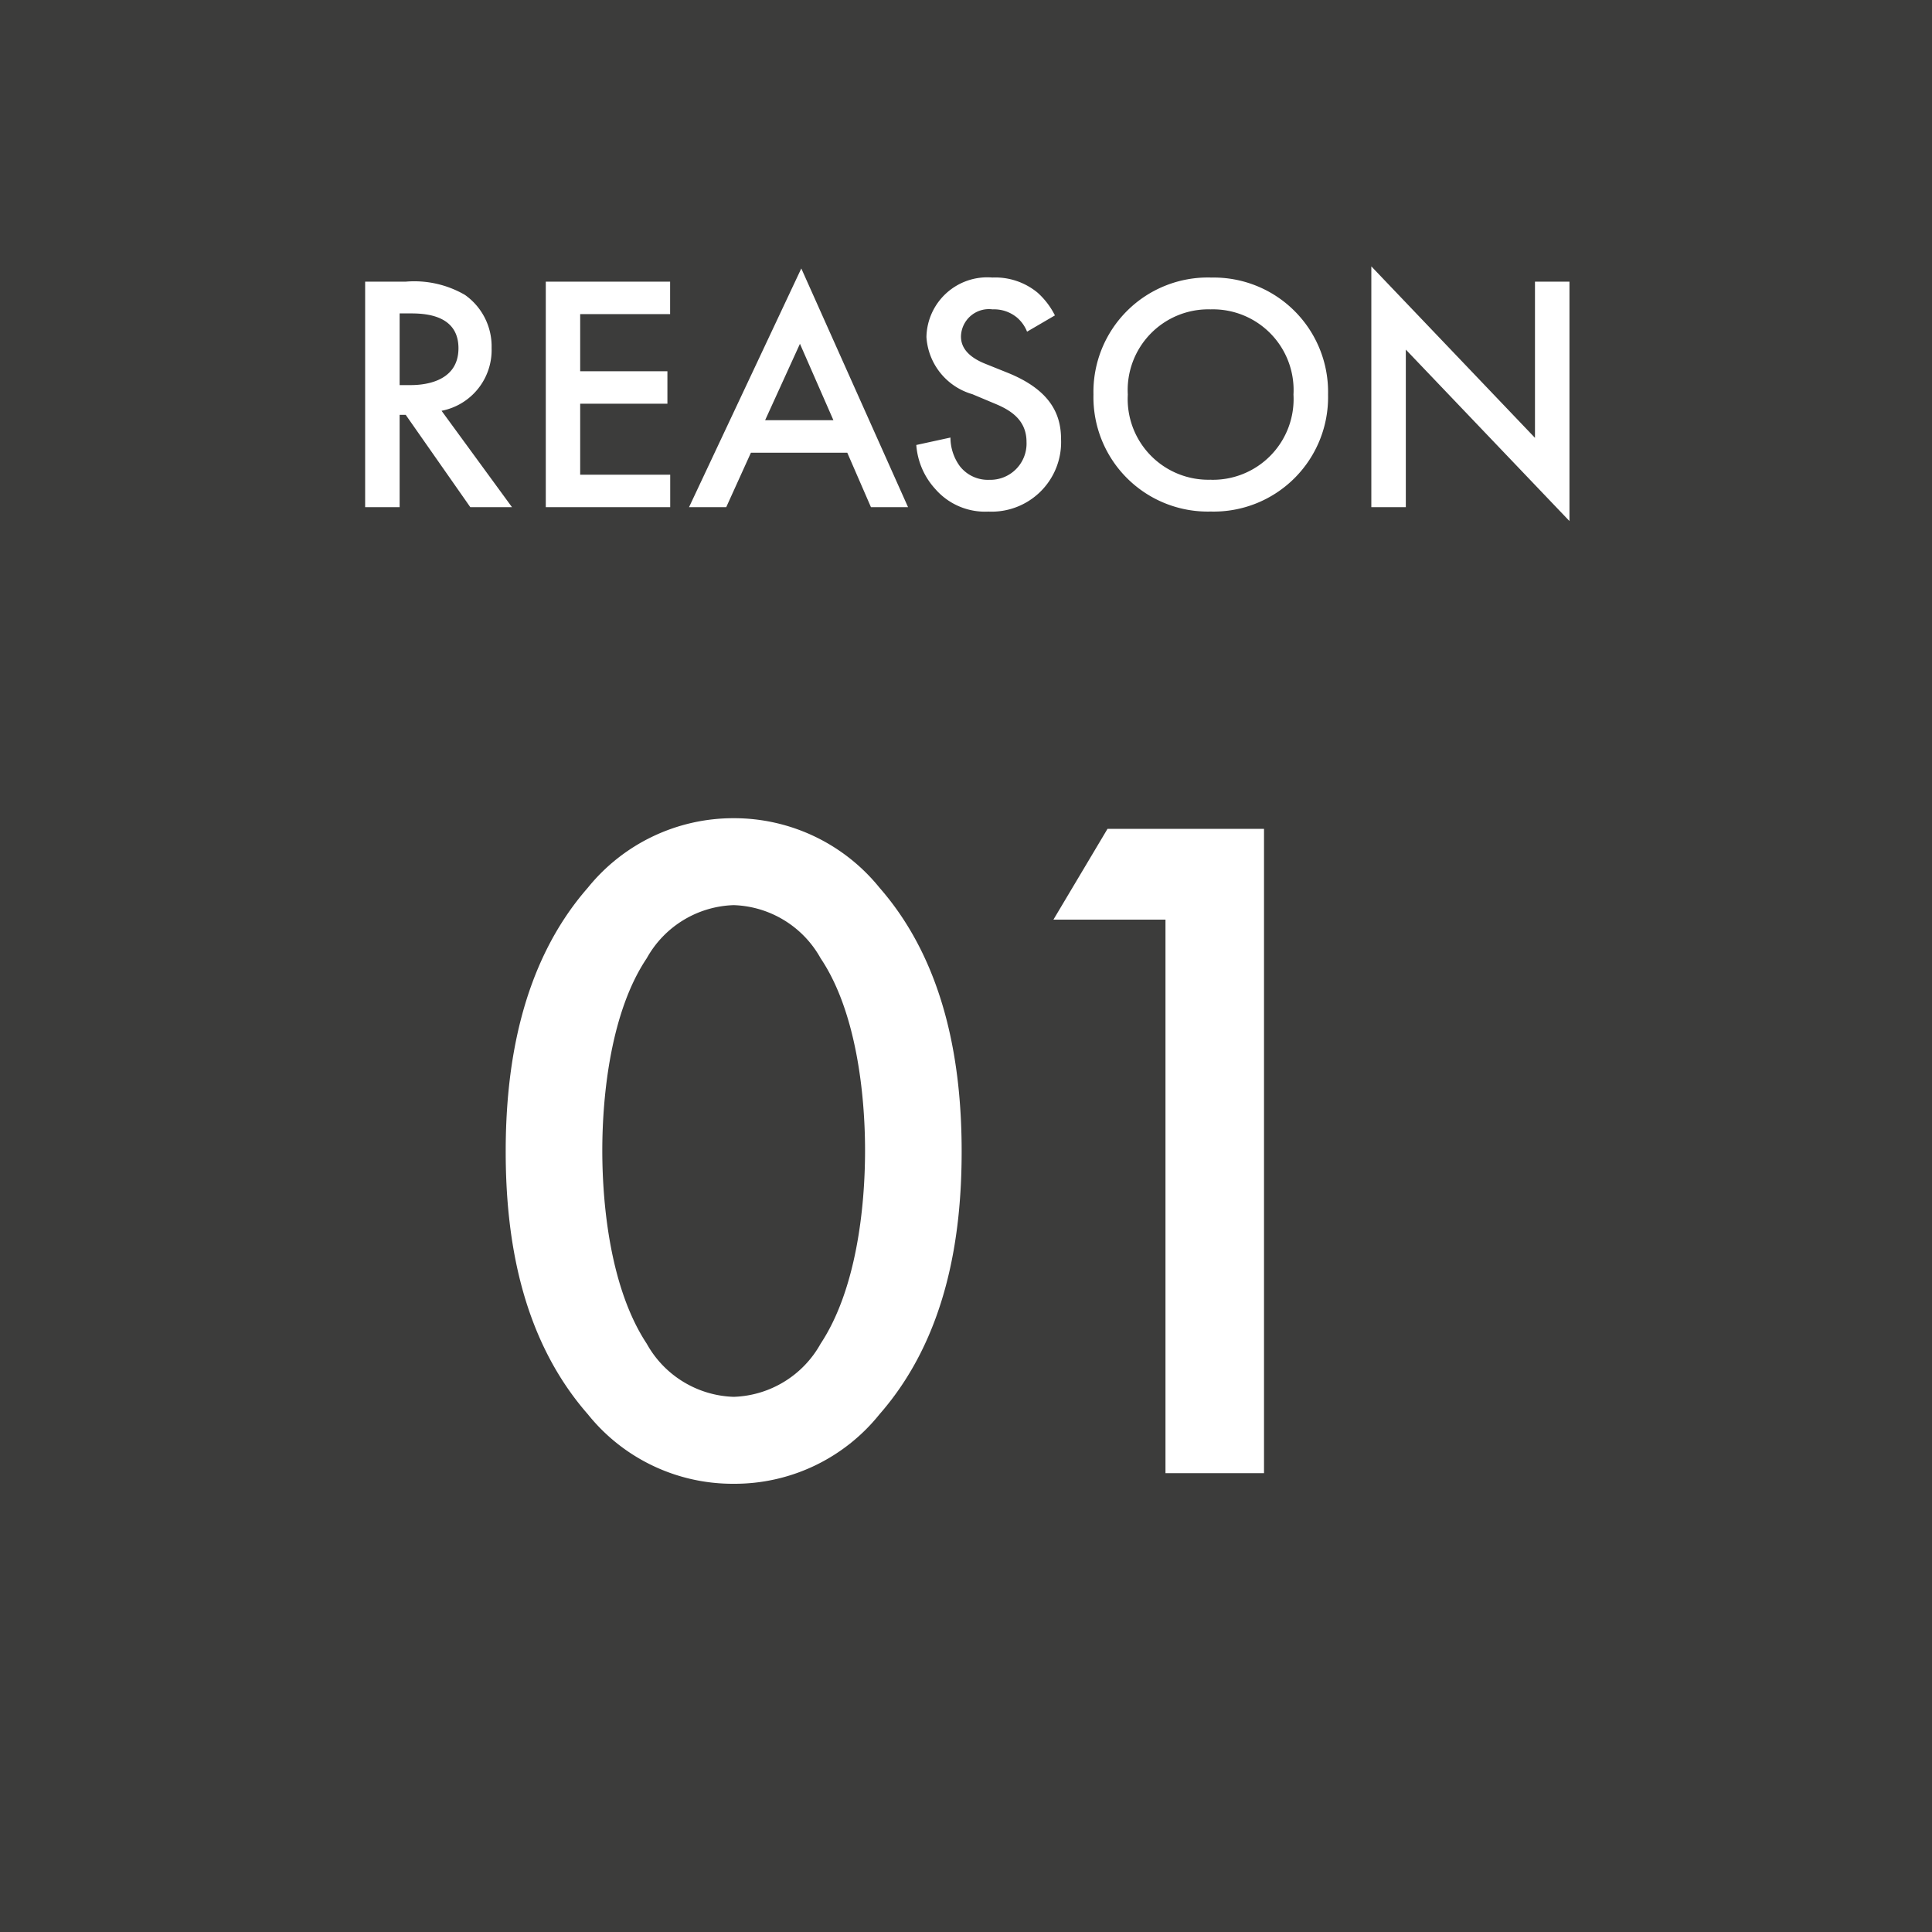
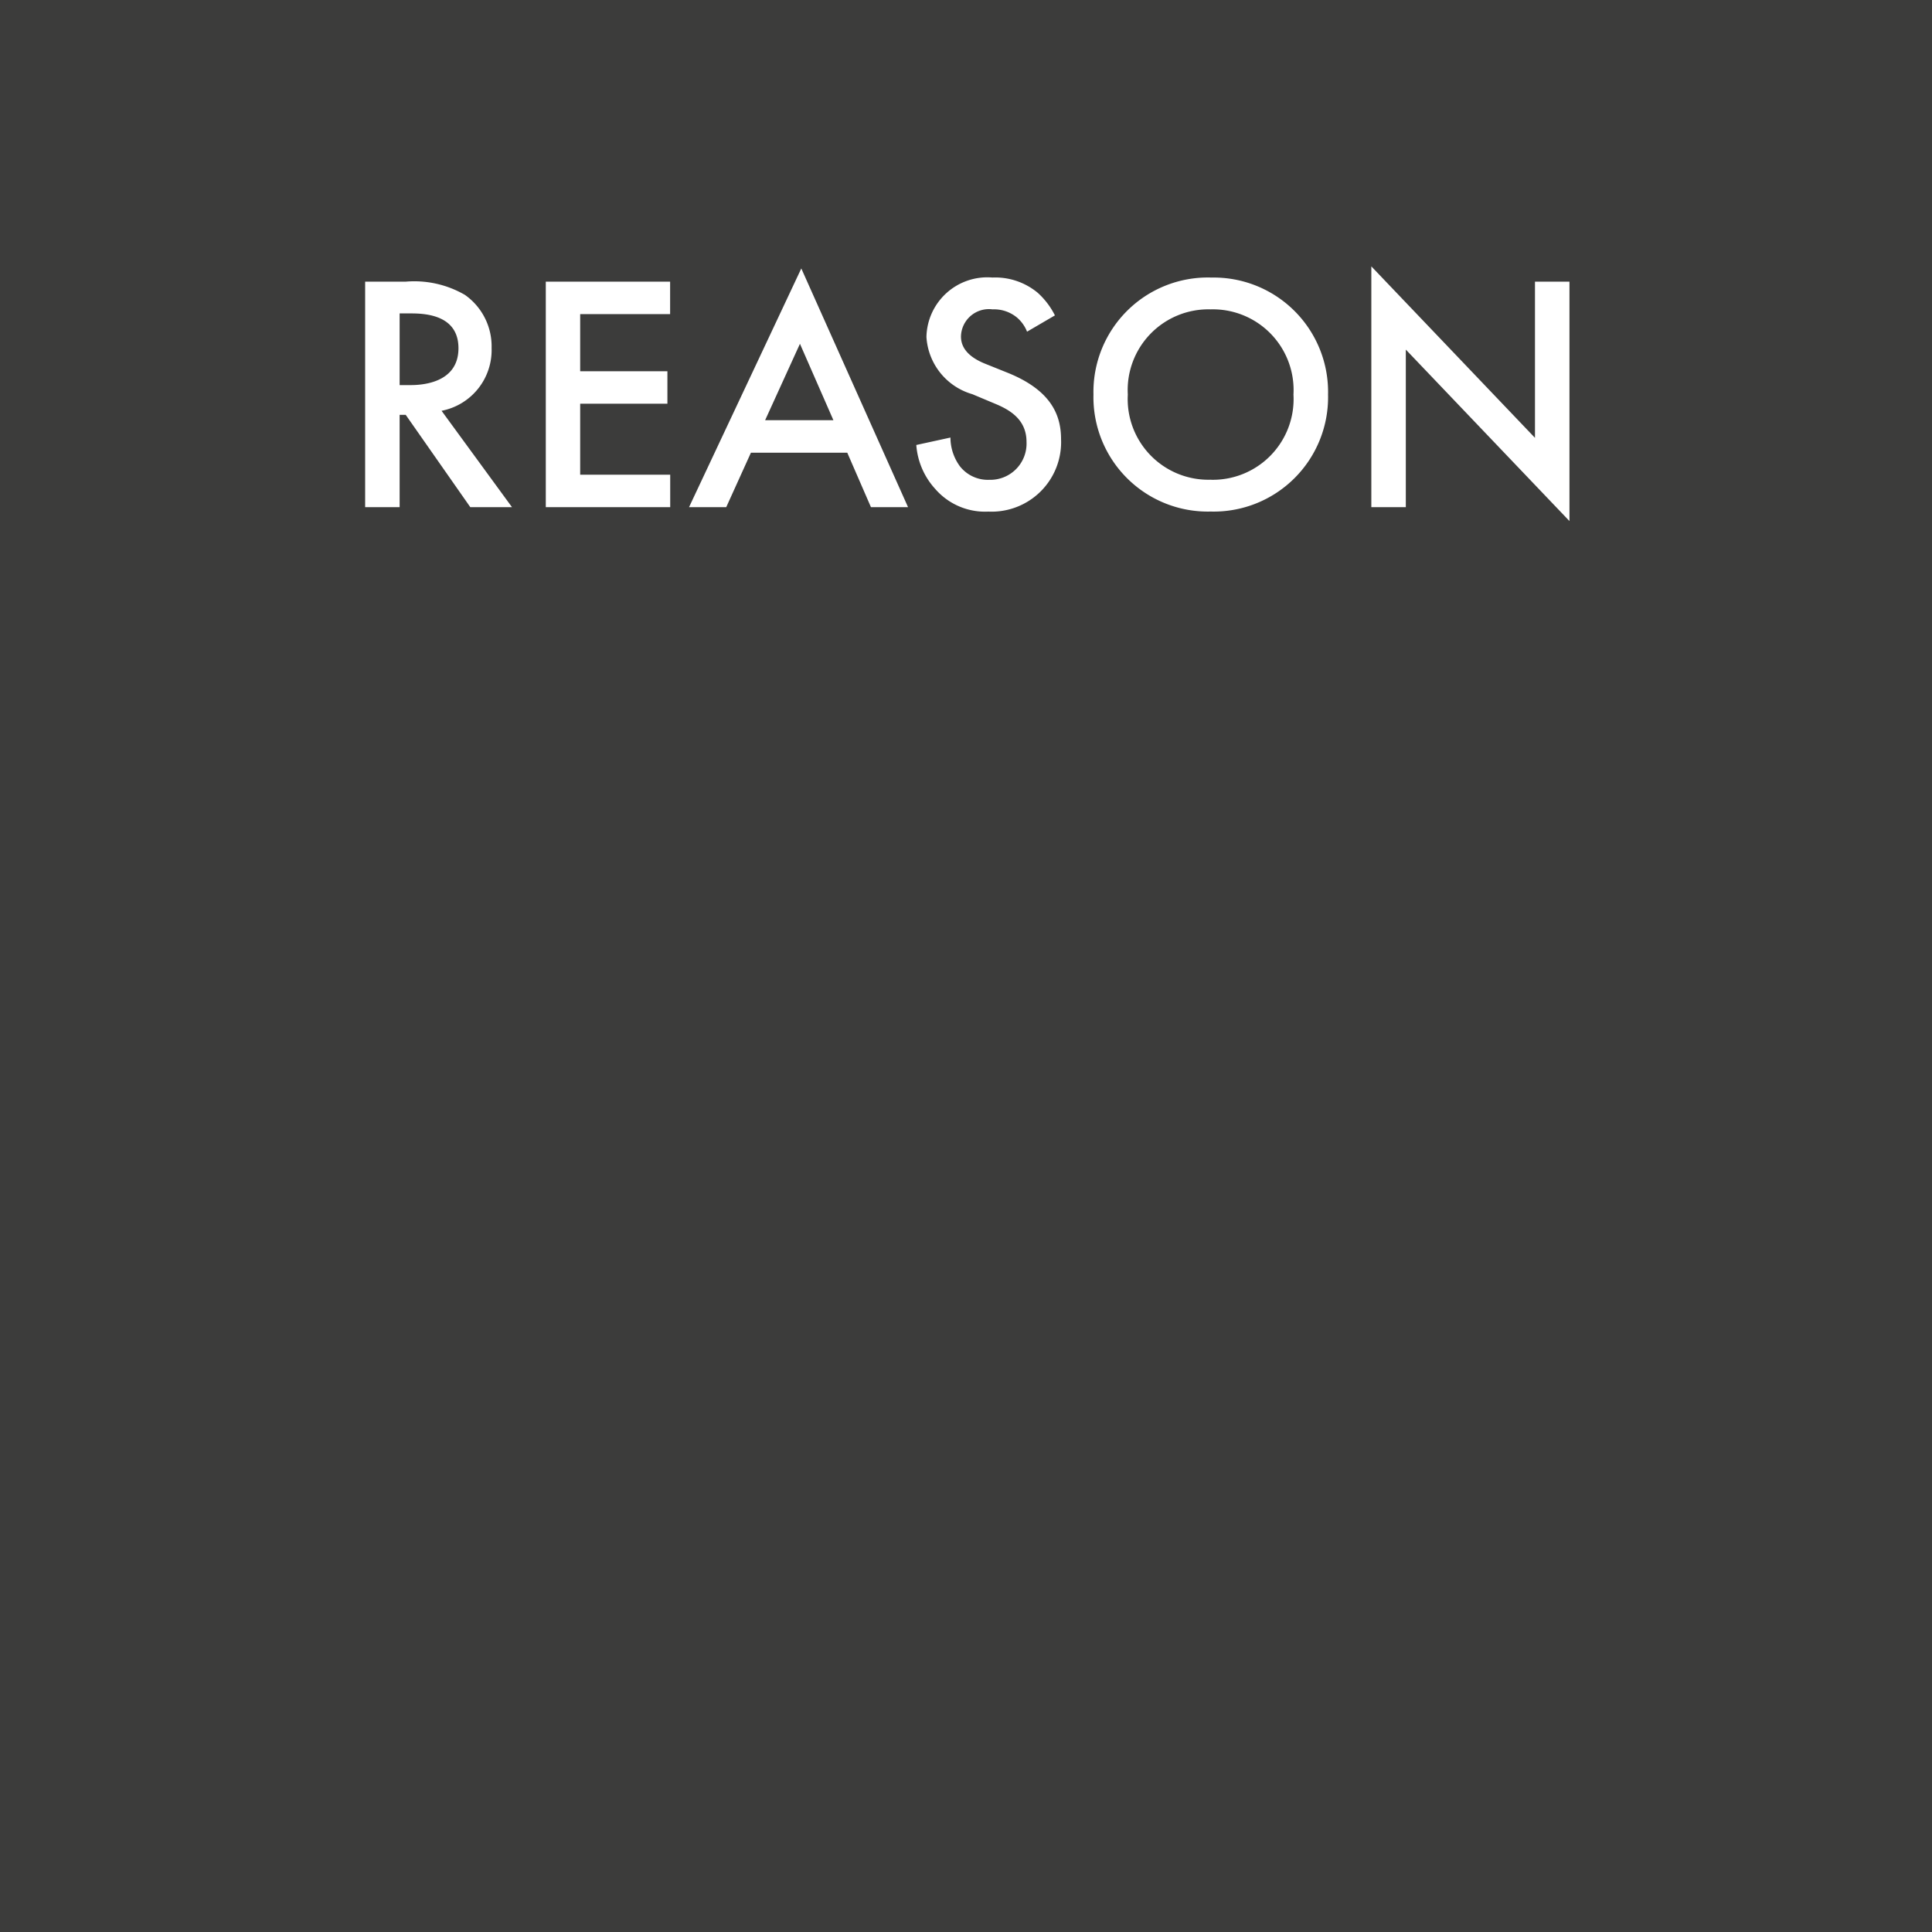
<svg xmlns="http://www.w3.org/2000/svg" width="80" height="80" viewBox="0 0 80 80">
  <g id="Group_187" data-name="Group 187" transform="translate(-500 -2229)">
    <rect id="Rectangle_75" data-name="Rectangle 75" width="80" height="80" transform="translate(500 2229)" fill="#3c3c3b" />
-     <path id="Path_439" data-name="Path 439" d="M-9.62.44A7.686,7.686,0,0,0-3.58-2.44c2.8-3.2,3.4-7.4,3.4-10.88,0-3.44-.6-7.72-3.4-10.92a7.744,7.744,0,0,0-6.04-2.88,7.744,7.744,0,0,0-6.04,2.88c-2.8,3.2-3.4,7.48-3.4,10.92,0,3.48.6,7.68,3.4,10.88A7.686,7.686,0,0,0-9.62.44Zm0-23.96a4.274,4.274,0,0,1,3.6,2.2c1.48,2.2,1.84,5.64,1.84,7.96,0,2.36-.36,5.76-1.84,8a4.274,4.274,0,0,1-3.6,2.2,4.274,4.274,0,0,1-3.6-2.2c-1.48-2.24-1.84-5.64-1.84-8,0-2.32.36-5.76,1.84-7.96A4.274,4.274,0,0,1-9.62-23.52ZM8.26,0h4.08V-26.68H5.86L3.62-22.92H8.26Z" transform="translate(540 2290)" fill="#fff" />
    <path id="Path_438" data-name="Path 438" d="M1.12-9.338V0H2.548V-3.822H2.8L5.474,0H7.2L4.284-3.99a2.561,2.561,0,0,0,2.072-2.6,2.605,2.605,0,0,0-1.106-2.2,4.182,4.182,0,0,0-2.464-.546ZM2.548-8.022h.49c.7,0,1.946.126,1.946,1.442C4.984-5.1,3.388-5.054,3-5.054H2.548Zm11.2-1.316H8.6V0h5.152V-1.344H10.024v-2.94h3.612V-5.628H10.024V-7.994h3.724ZM22.064,0H23.6L19.18-9.884,14.532,0h1.54l1.022-2.254h3.99ZM17.682-3.6l1.442-3.164L20.51-3.6Zm12-4.34a3.181,3.181,0,0,0-.714-.938,2.754,2.754,0,0,0-1.876-.63,2.521,2.521,0,0,0-2.73,2.464,2.634,2.634,0,0,0,1.9,2.366l.9.378c.616.252,1.344.644,1.344,1.6a1.5,1.5,0,0,1-1.54,1.568,1.473,1.473,0,0,1-1.218-.56,2.017,2.017,0,0,1-.392-1.19l-1.414.308a3.023,3.023,0,0,0,.784,1.82,2.732,2.732,0,0,0,2.2.938,2.878,2.878,0,0,0,3.01-3c0-1.064-.476-2.044-2.2-2.744L26.8-5.936c-.91-.364-1.008-.854-1.008-1.134A1.157,1.157,0,0,1,27.1-8.19a1.489,1.489,0,0,1,1.008.336,1.483,1.483,0,0,1,.42.588Zm6.454-1.568a4.737,4.737,0,0,0-4.858,4.844A4.737,4.737,0,0,0,36.134.182a4.737,4.737,0,0,0,4.858-4.844A4.737,4.737,0,0,0,36.134-9.506Zm0,8.372A3.342,3.342,0,0,1,32.7-4.662a3.342,3.342,0,0,1,3.43-3.528,3.342,3.342,0,0,1,3.43,3.528A3.342,3.342,0,0,1,36.134-1.134ZM44.212,0V-6.524l6.776,7.1V-9.338H49.56V-2.87l-6.776-7.1V0Z" transform="translate(514 2250)" fill="#fff" />
  </g>
</svg>